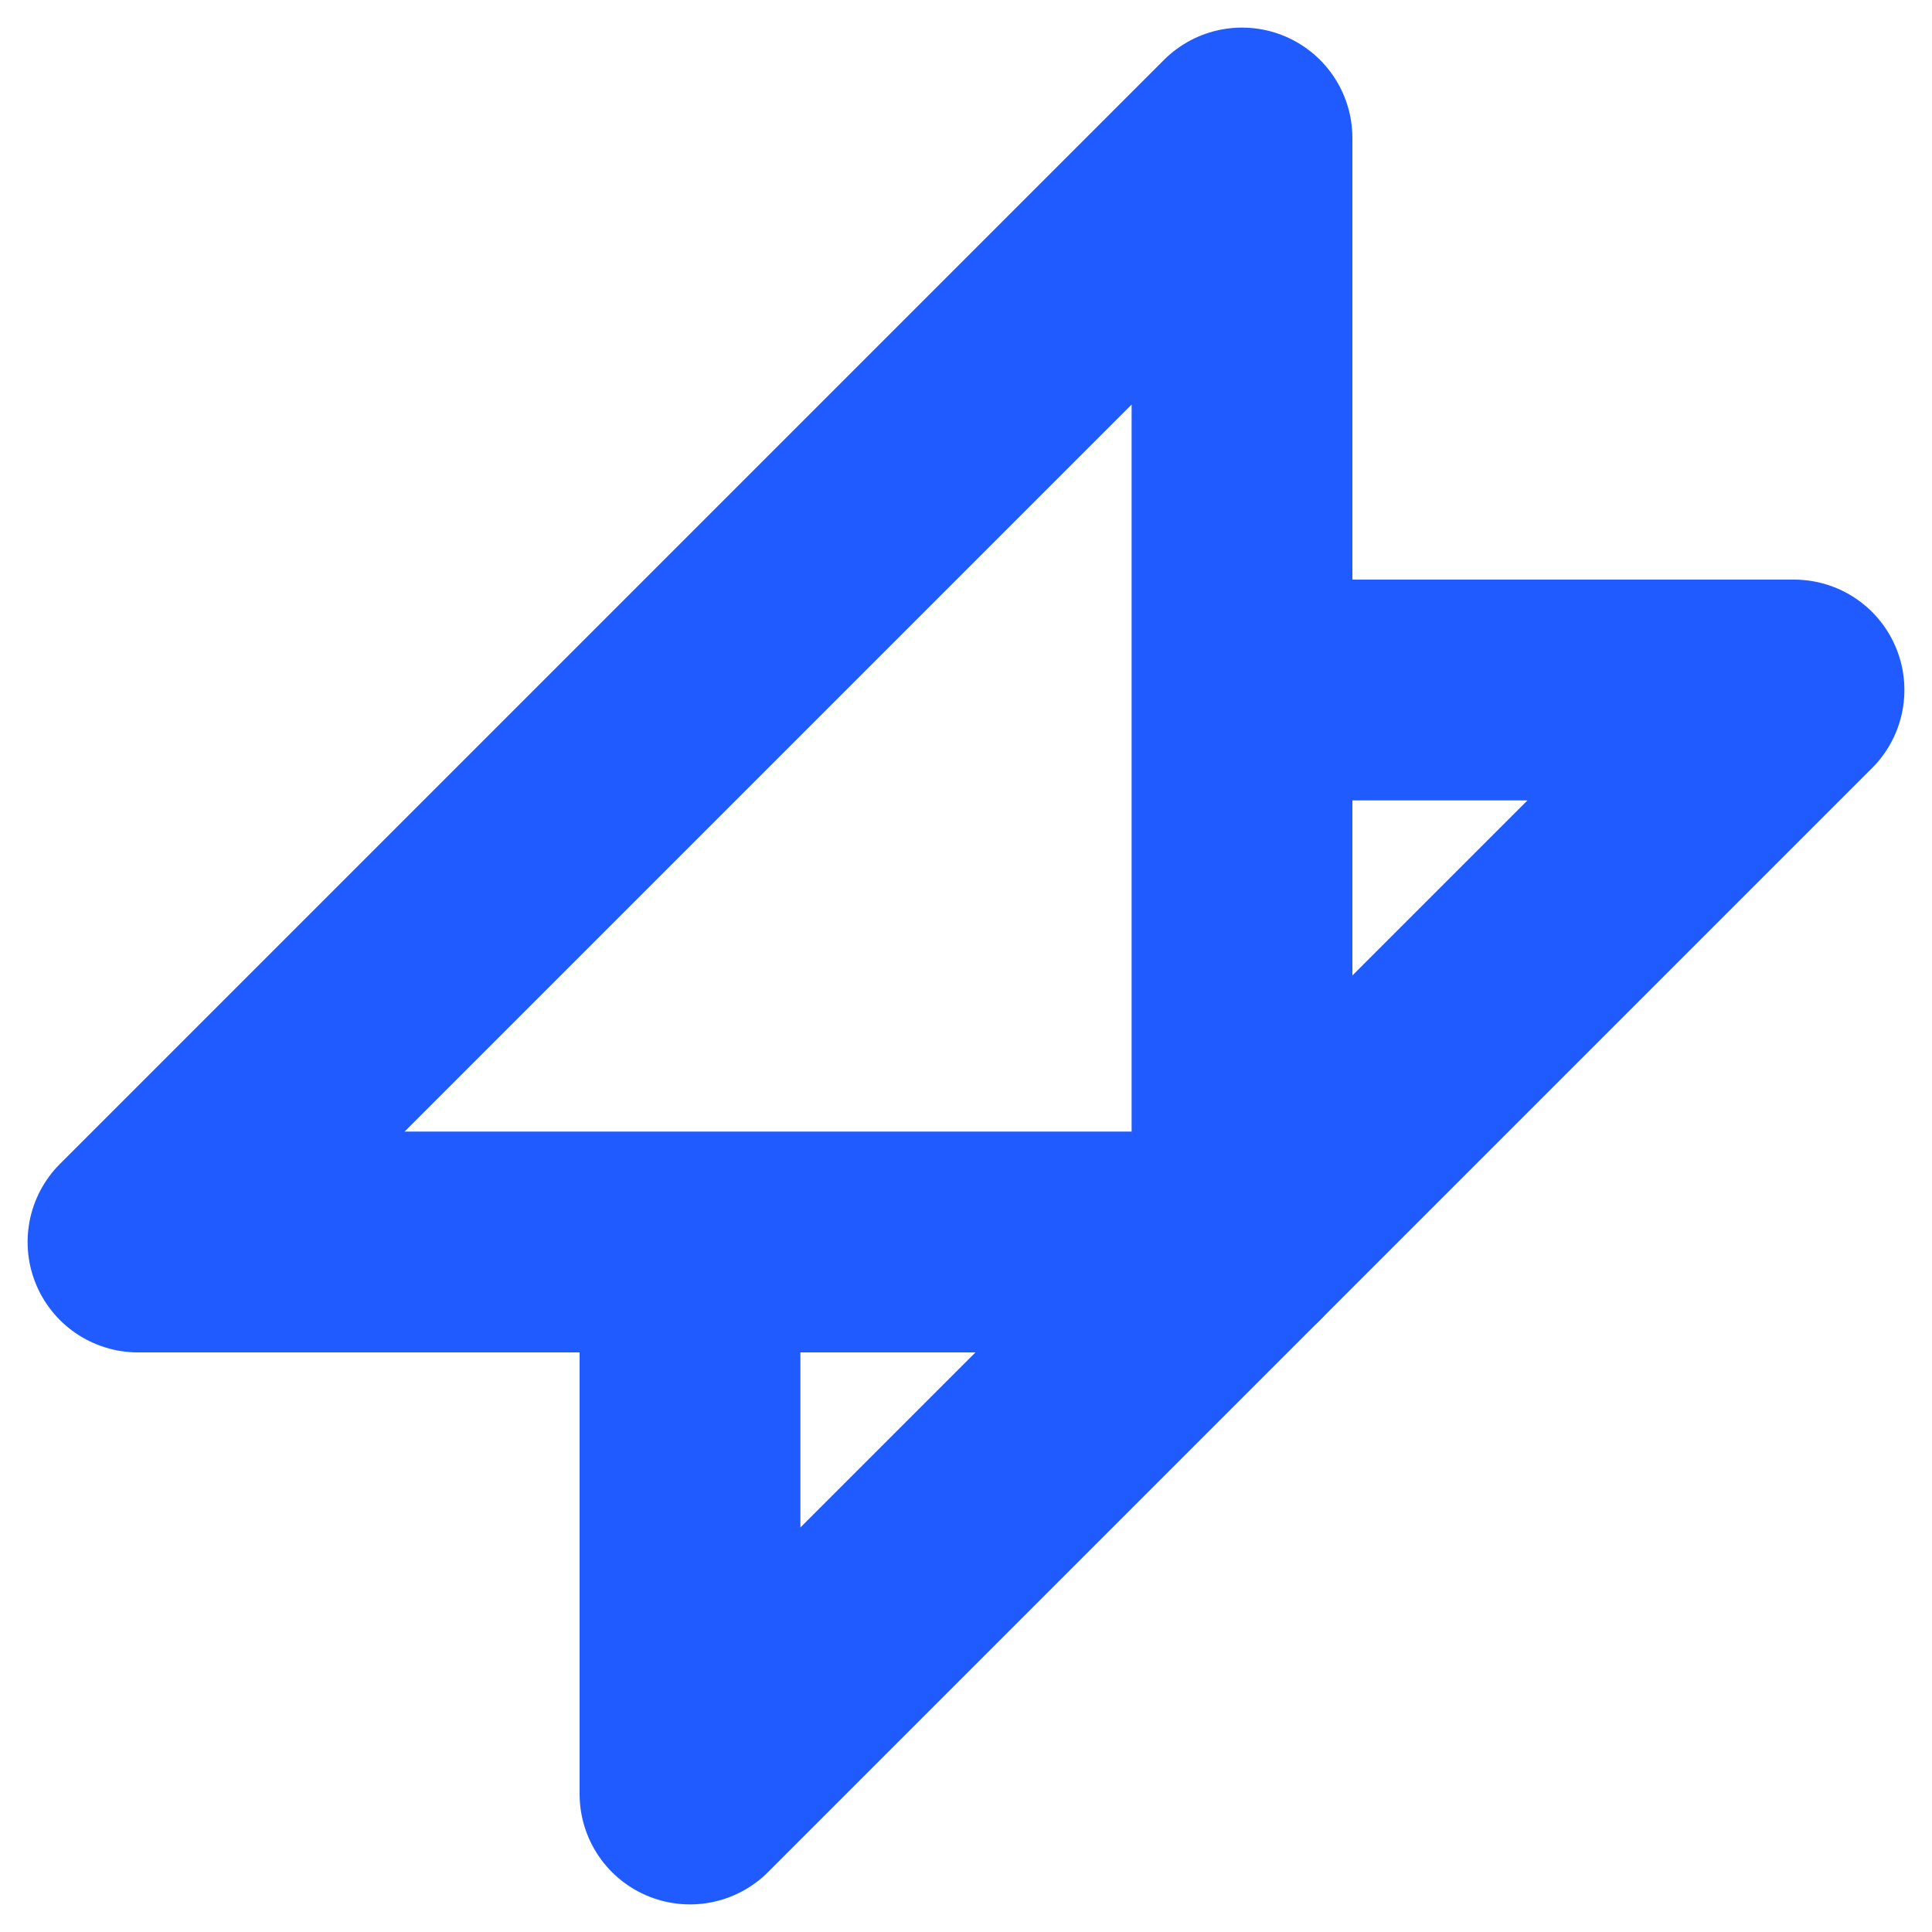
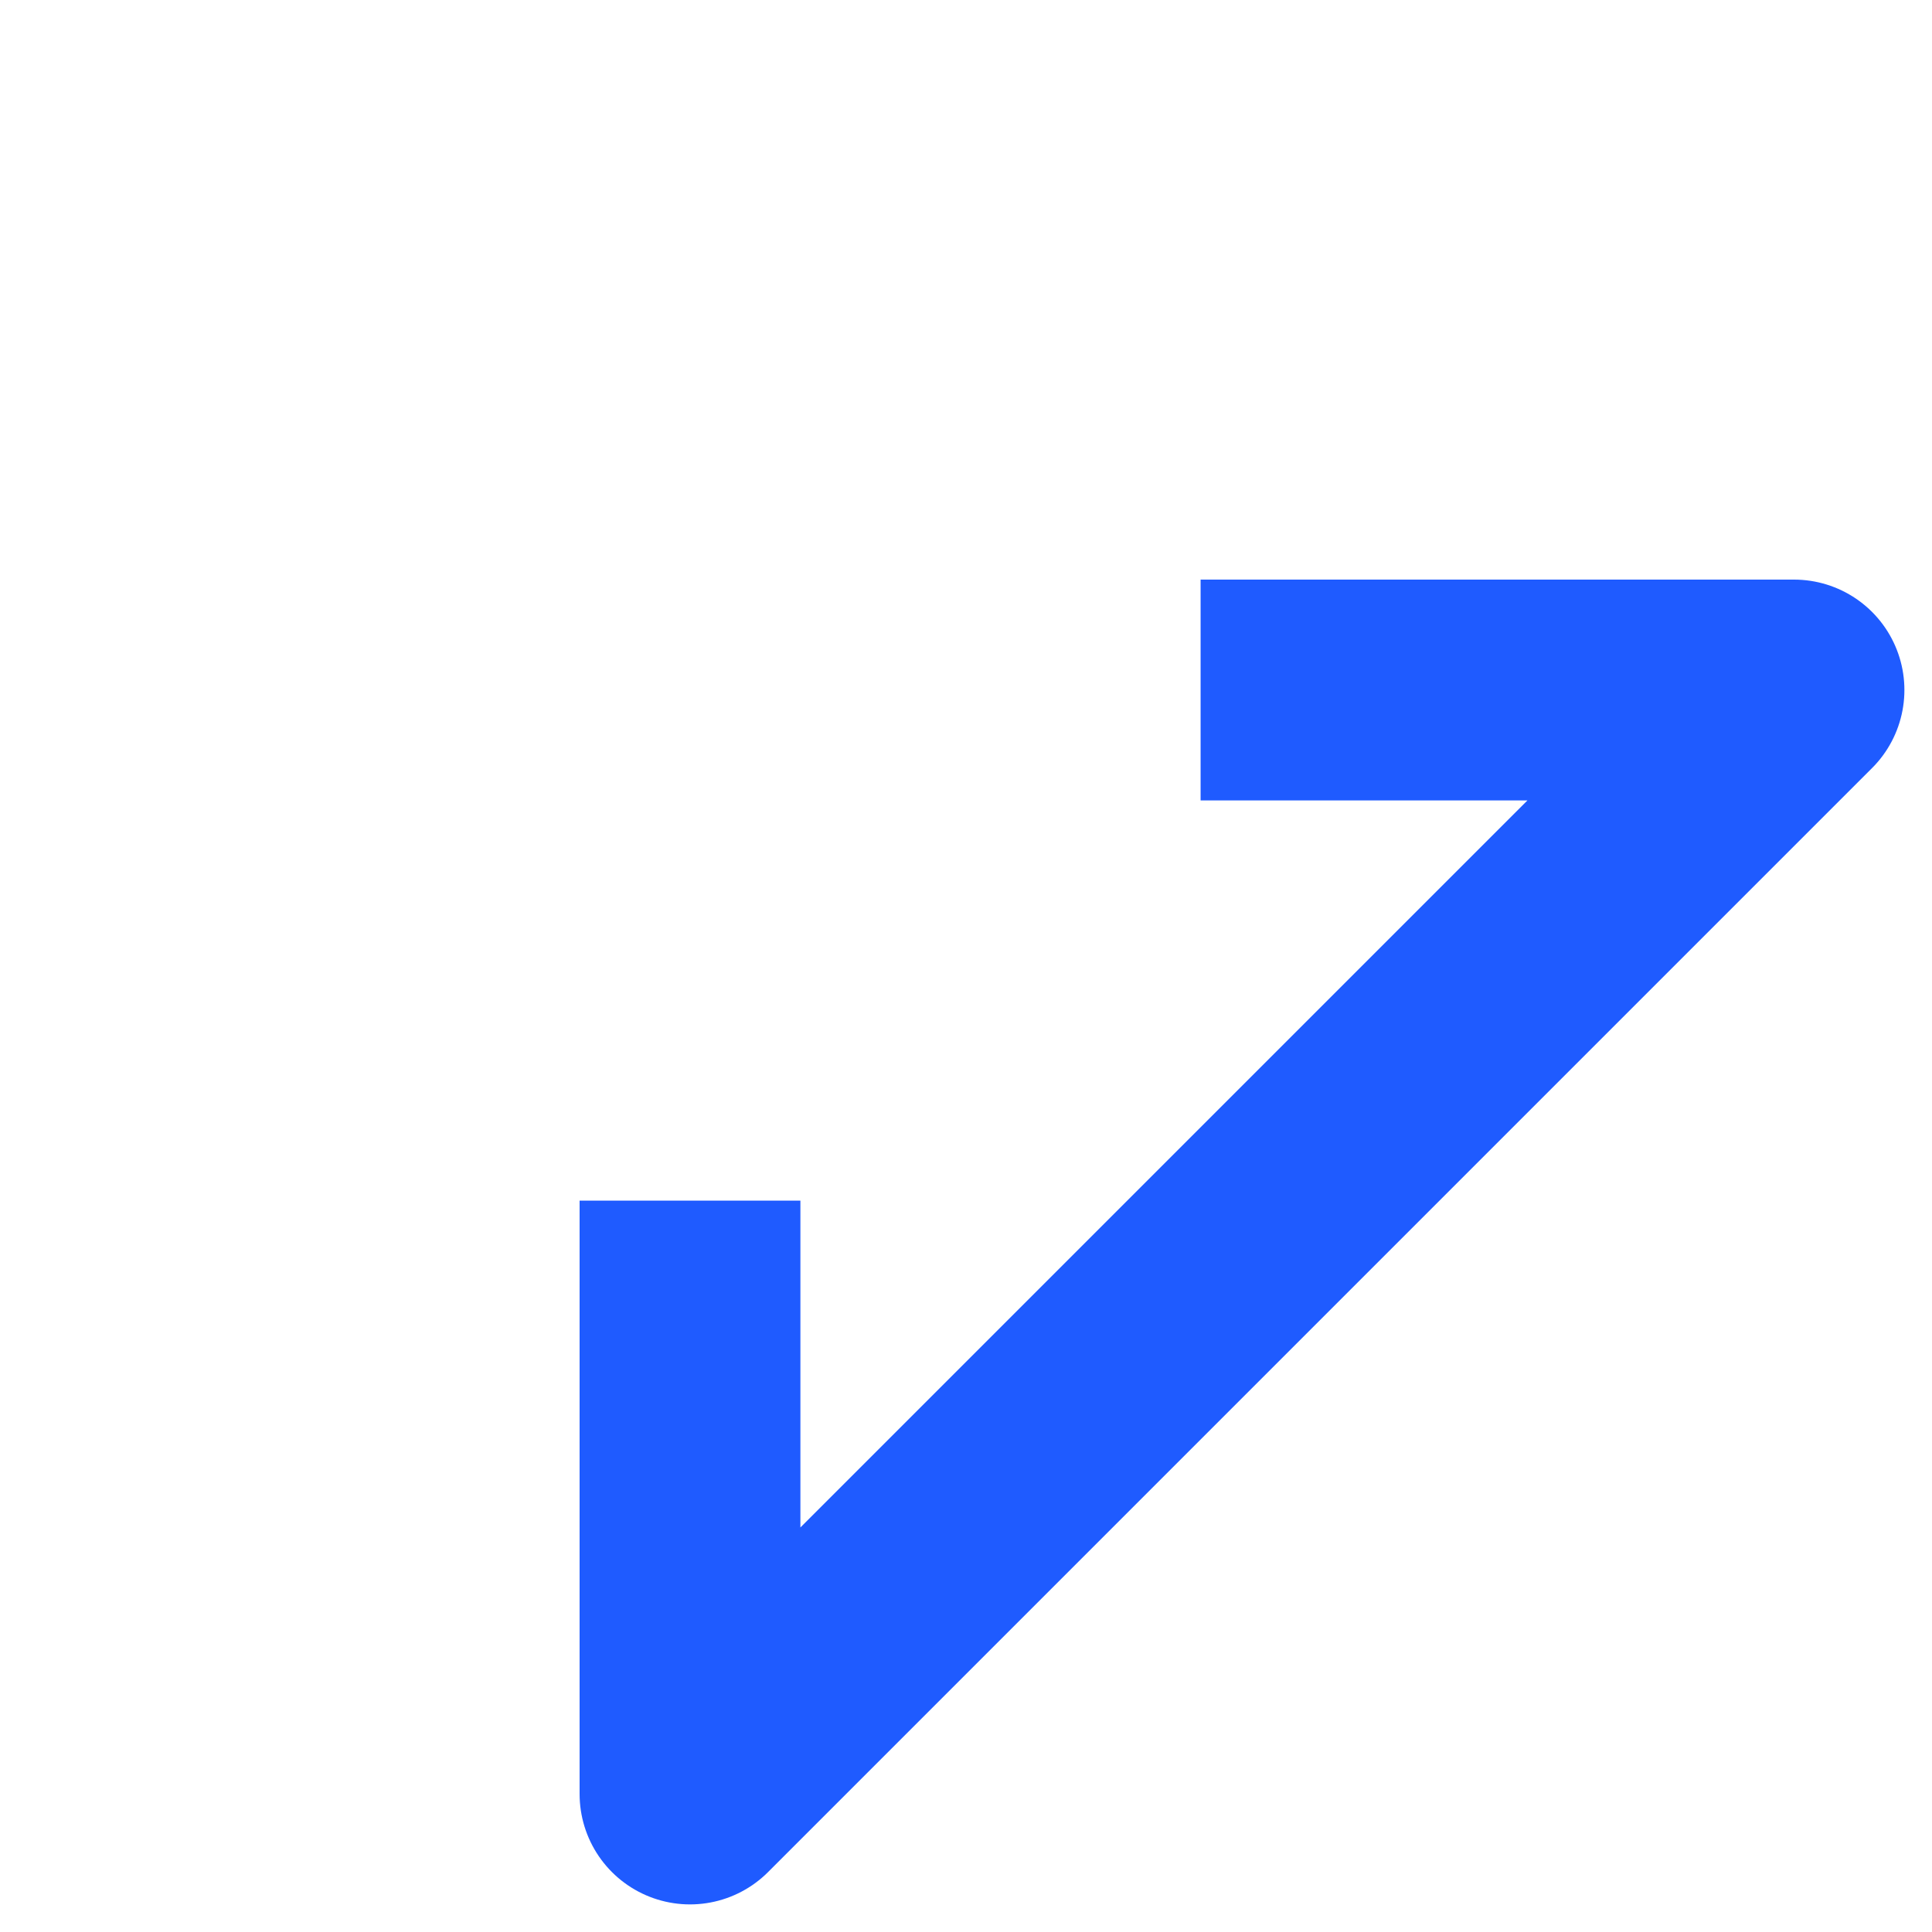
<svg xmlns="http://www.w3.org/2000/svg" width="70px" height="70px" viewBox="0 0 70 70">
  <title>icon/70/8@3x</title>
  <g id="icon/70/8" stroke="none" stroke-width="1" fill="none" fill-rule="evenodd" stroke-linejoin="round">
    <polyline id="Path" stroke="#1F5BFF" stroke-width="8" points="25 43.5 25 65 37.56 52.44 65 25 43.5 25" />
-     <polygon id="Path-2-Copy" stroke="#1F5BFF" stroke-width="8" transform="translate(25, 25) scale(-1, -1) translate(-25, -25) " points="5 5 5 45 45 5" />
  </g>
</svg>